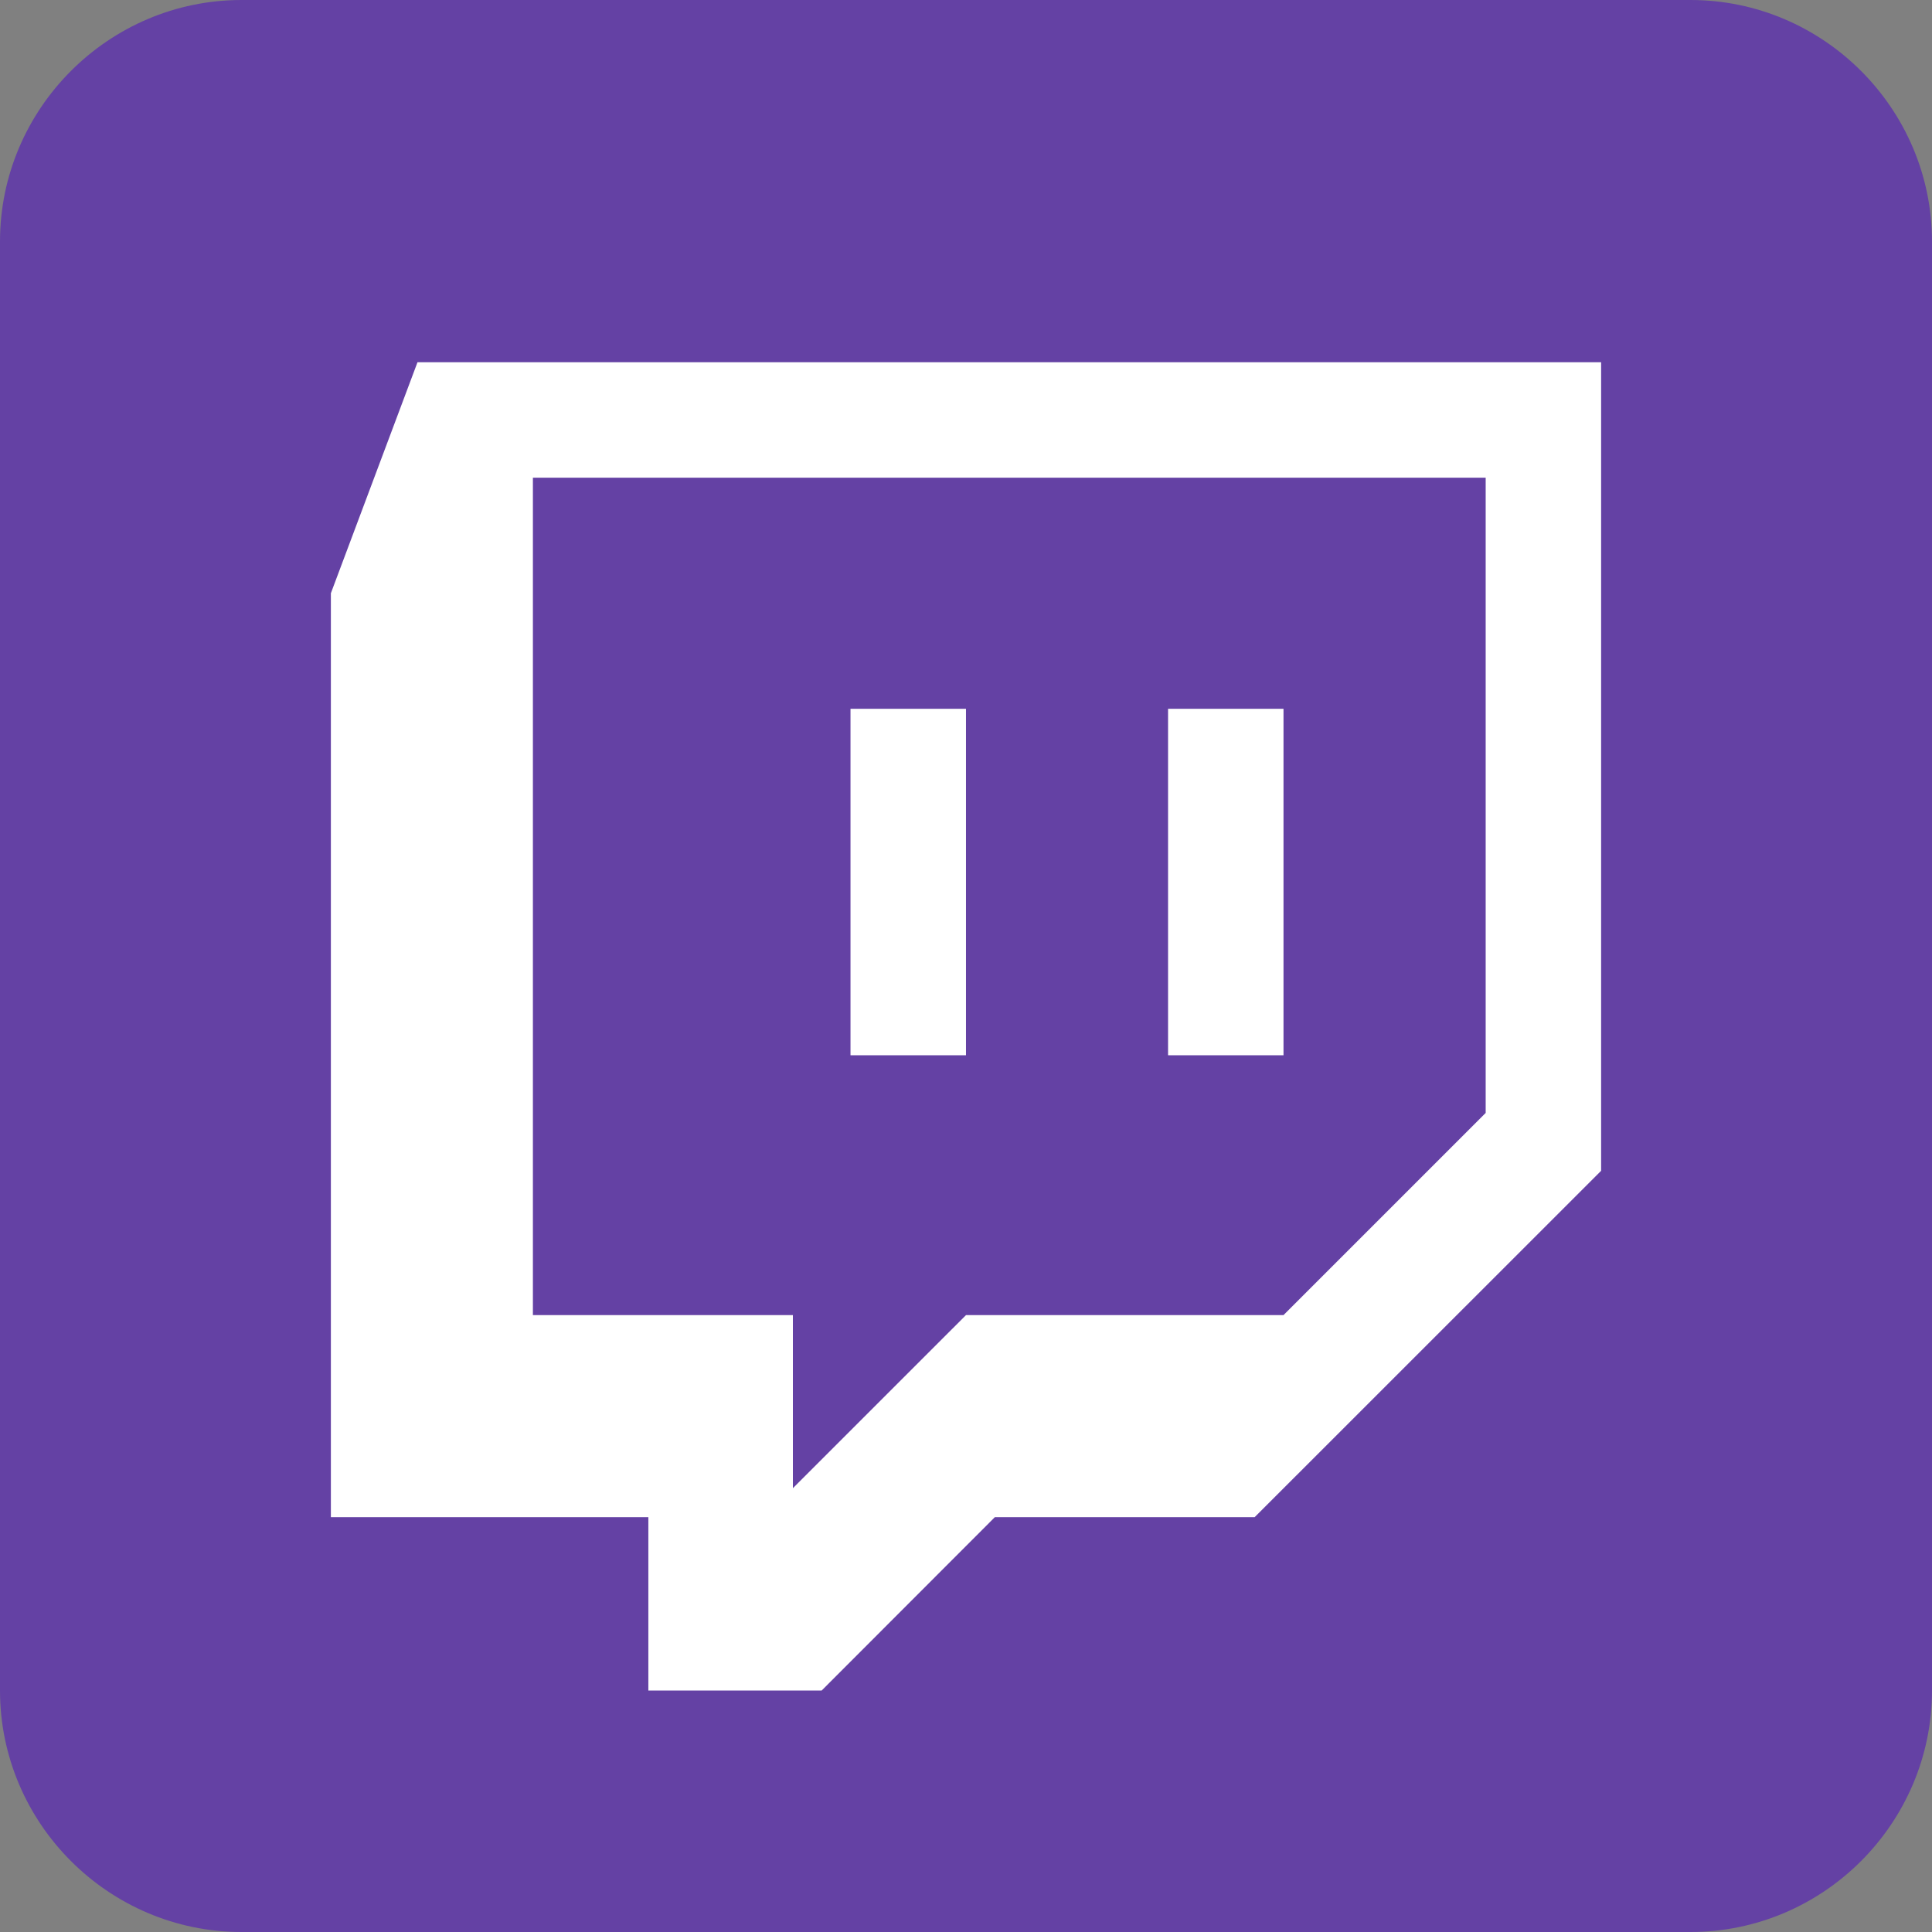
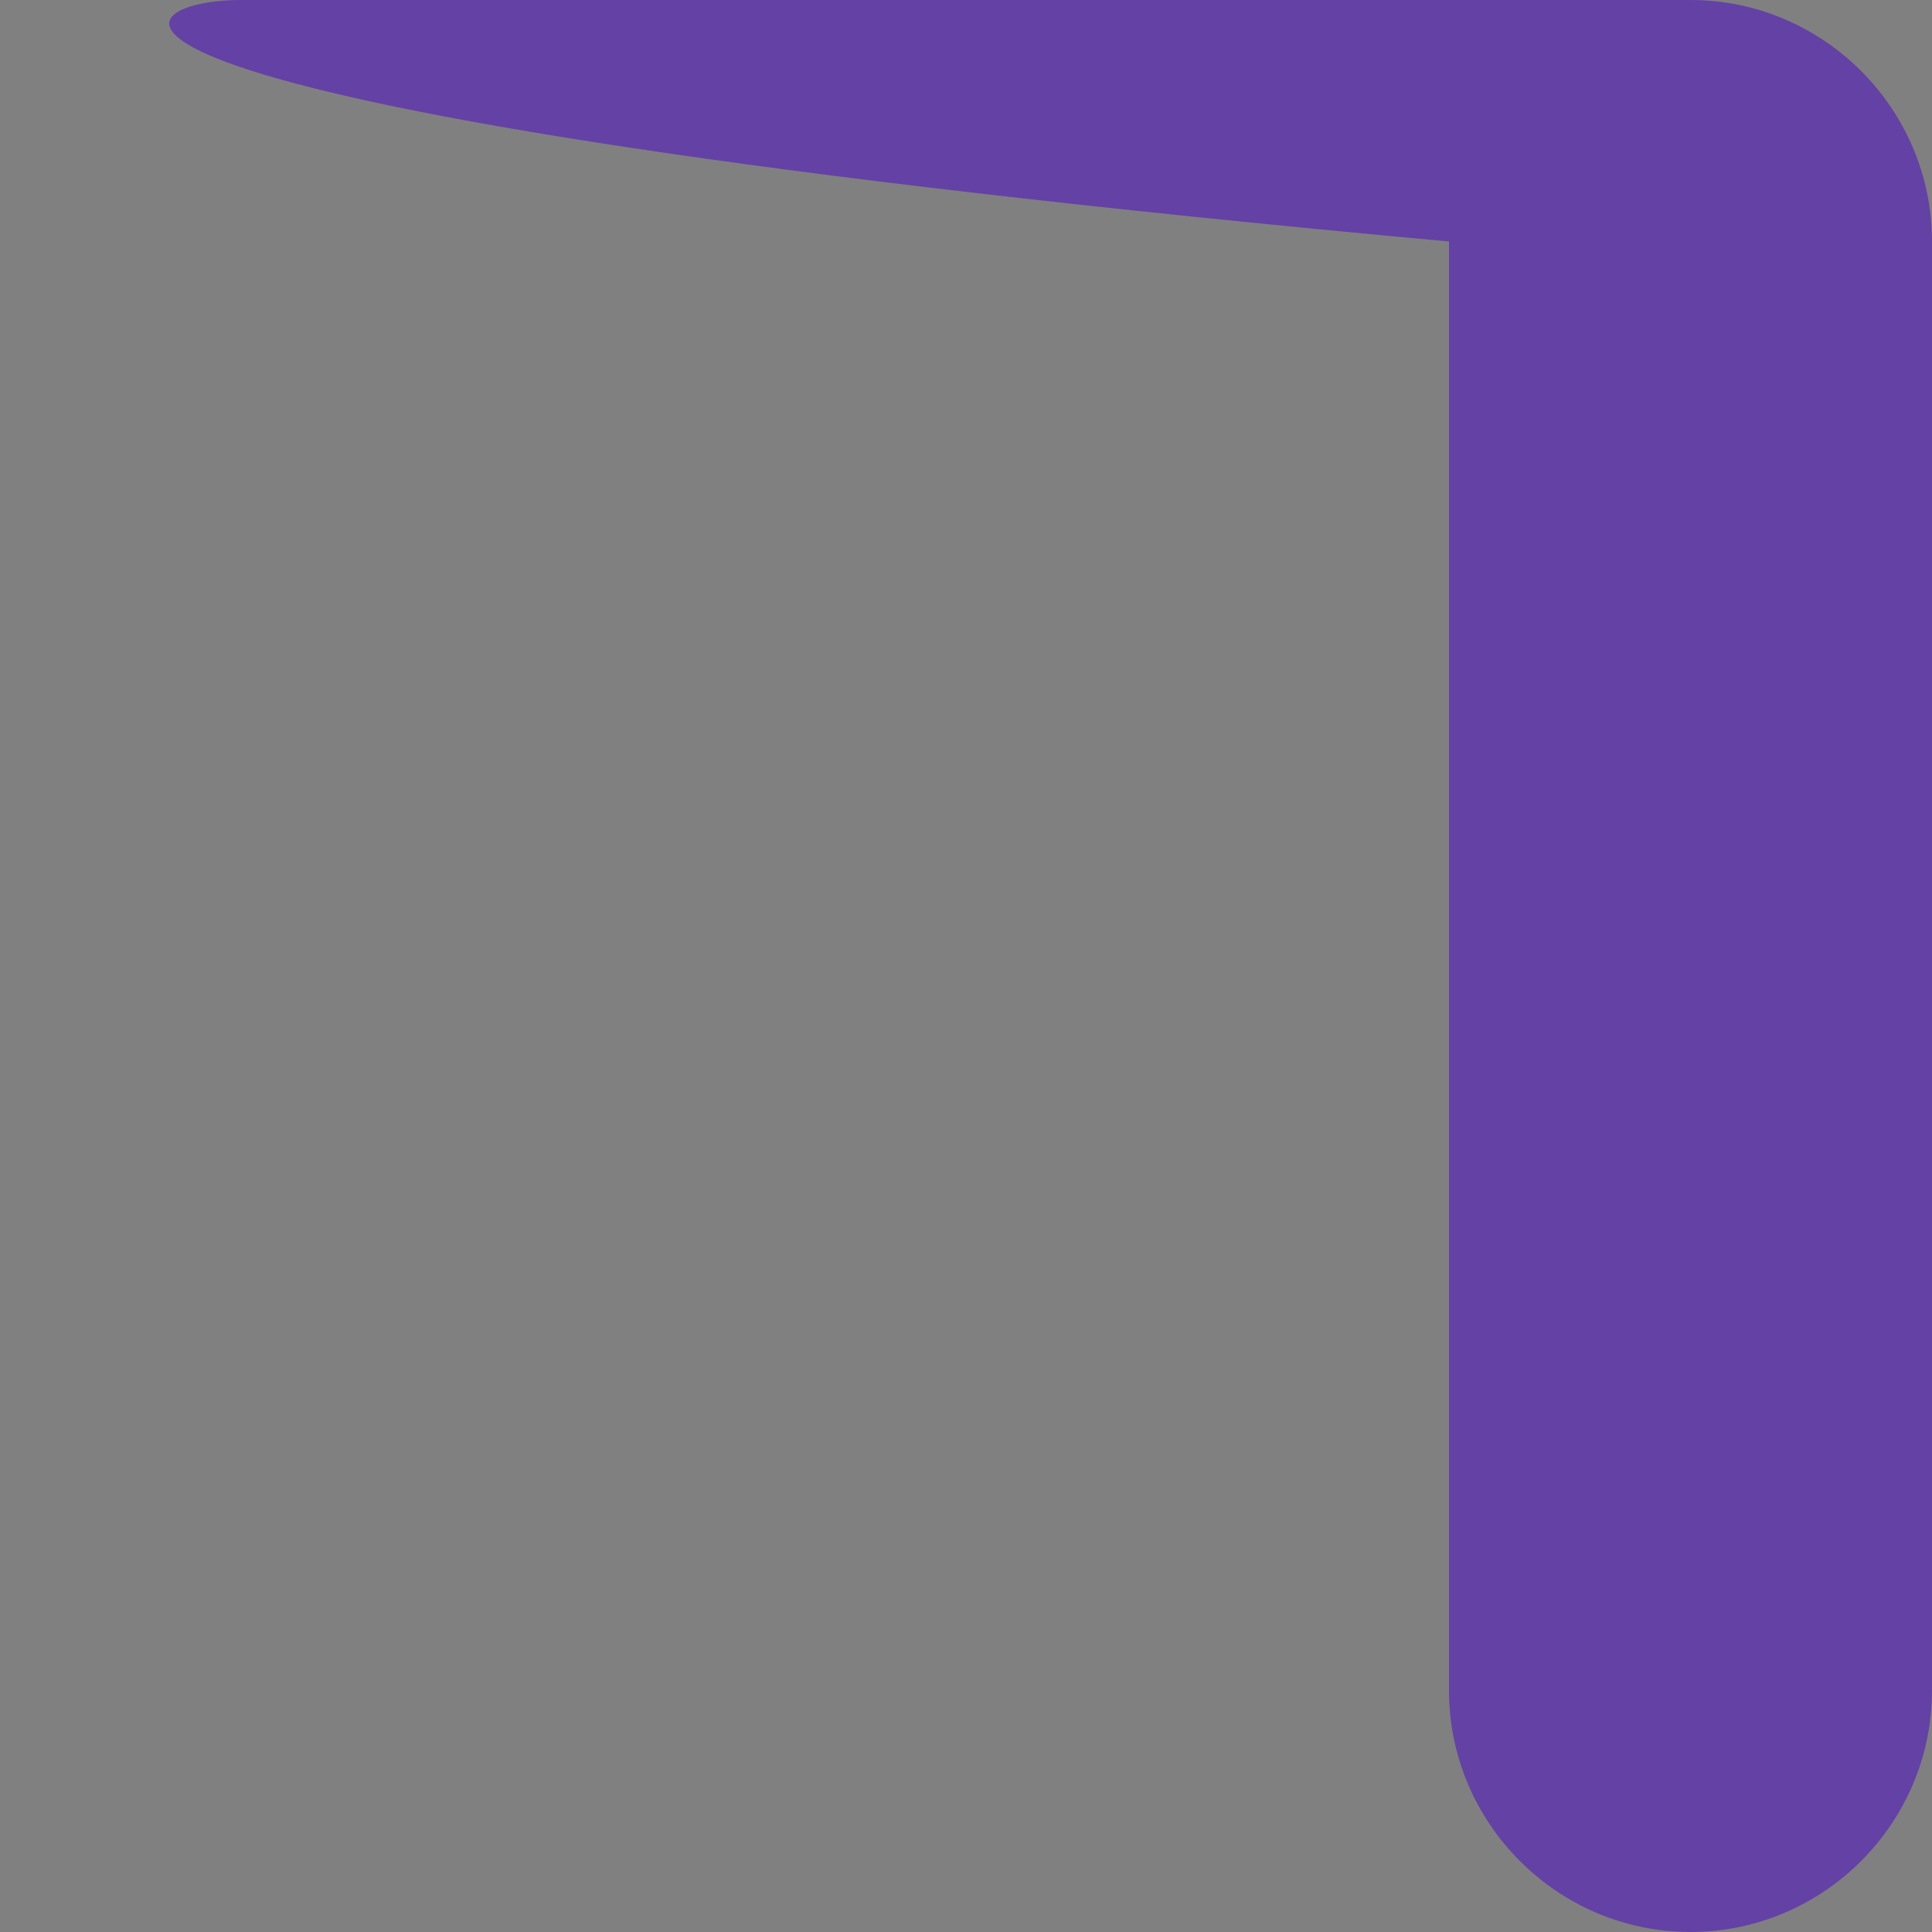
<svg xmlns="http://www.w3.org/2000/svg" enable-background="new 0 0 128 128" height="128px" id="Layer_1" version="1.1" viewBox="0 0 128 128" width="128px" xml:space="preserve">
  <rect x="0" y="0" width="128" height="128" fill="#808080" stroke="none" />
-   <path d="M128,112c0,8.8-7.2,16-16,16H16c-8.8,0-16-7.2-16-16V16C0,7.2,7.2,0,16,0h96c8.8,0,16,7.2,16,16V112z" fill="#6441A4" />
+   <path d="M128,112c0,8.8-7.2,16-16,16c-8.8,0-16-7.2-16-16V16C0,7.2,7.2,0,16,0h96c8.8,0,16,7.2,16,16V112z" fill="#6441A4" />
  <g>
-     <path d="M98.43,73.735V31.647H35.306v55.481h17.225v11.468L64,87.129h21.036L98.43,73.735z M83.123,100.517H65.91   L54.438,112H42.955v-11.483H21.921V39.304L27.66,24h78.418v53.569L83.123,100.517z" fill="#FFFFFF" />
-     <rect fill="#FFFFFF" height="22.954" width="7.648" x="77.387" y="46.96" />
-     <rect fill="#FFFFFF" height="22.954" width="7.651" x="56.348" y="46.96" />
-   </g>
+     </g>
</svg>